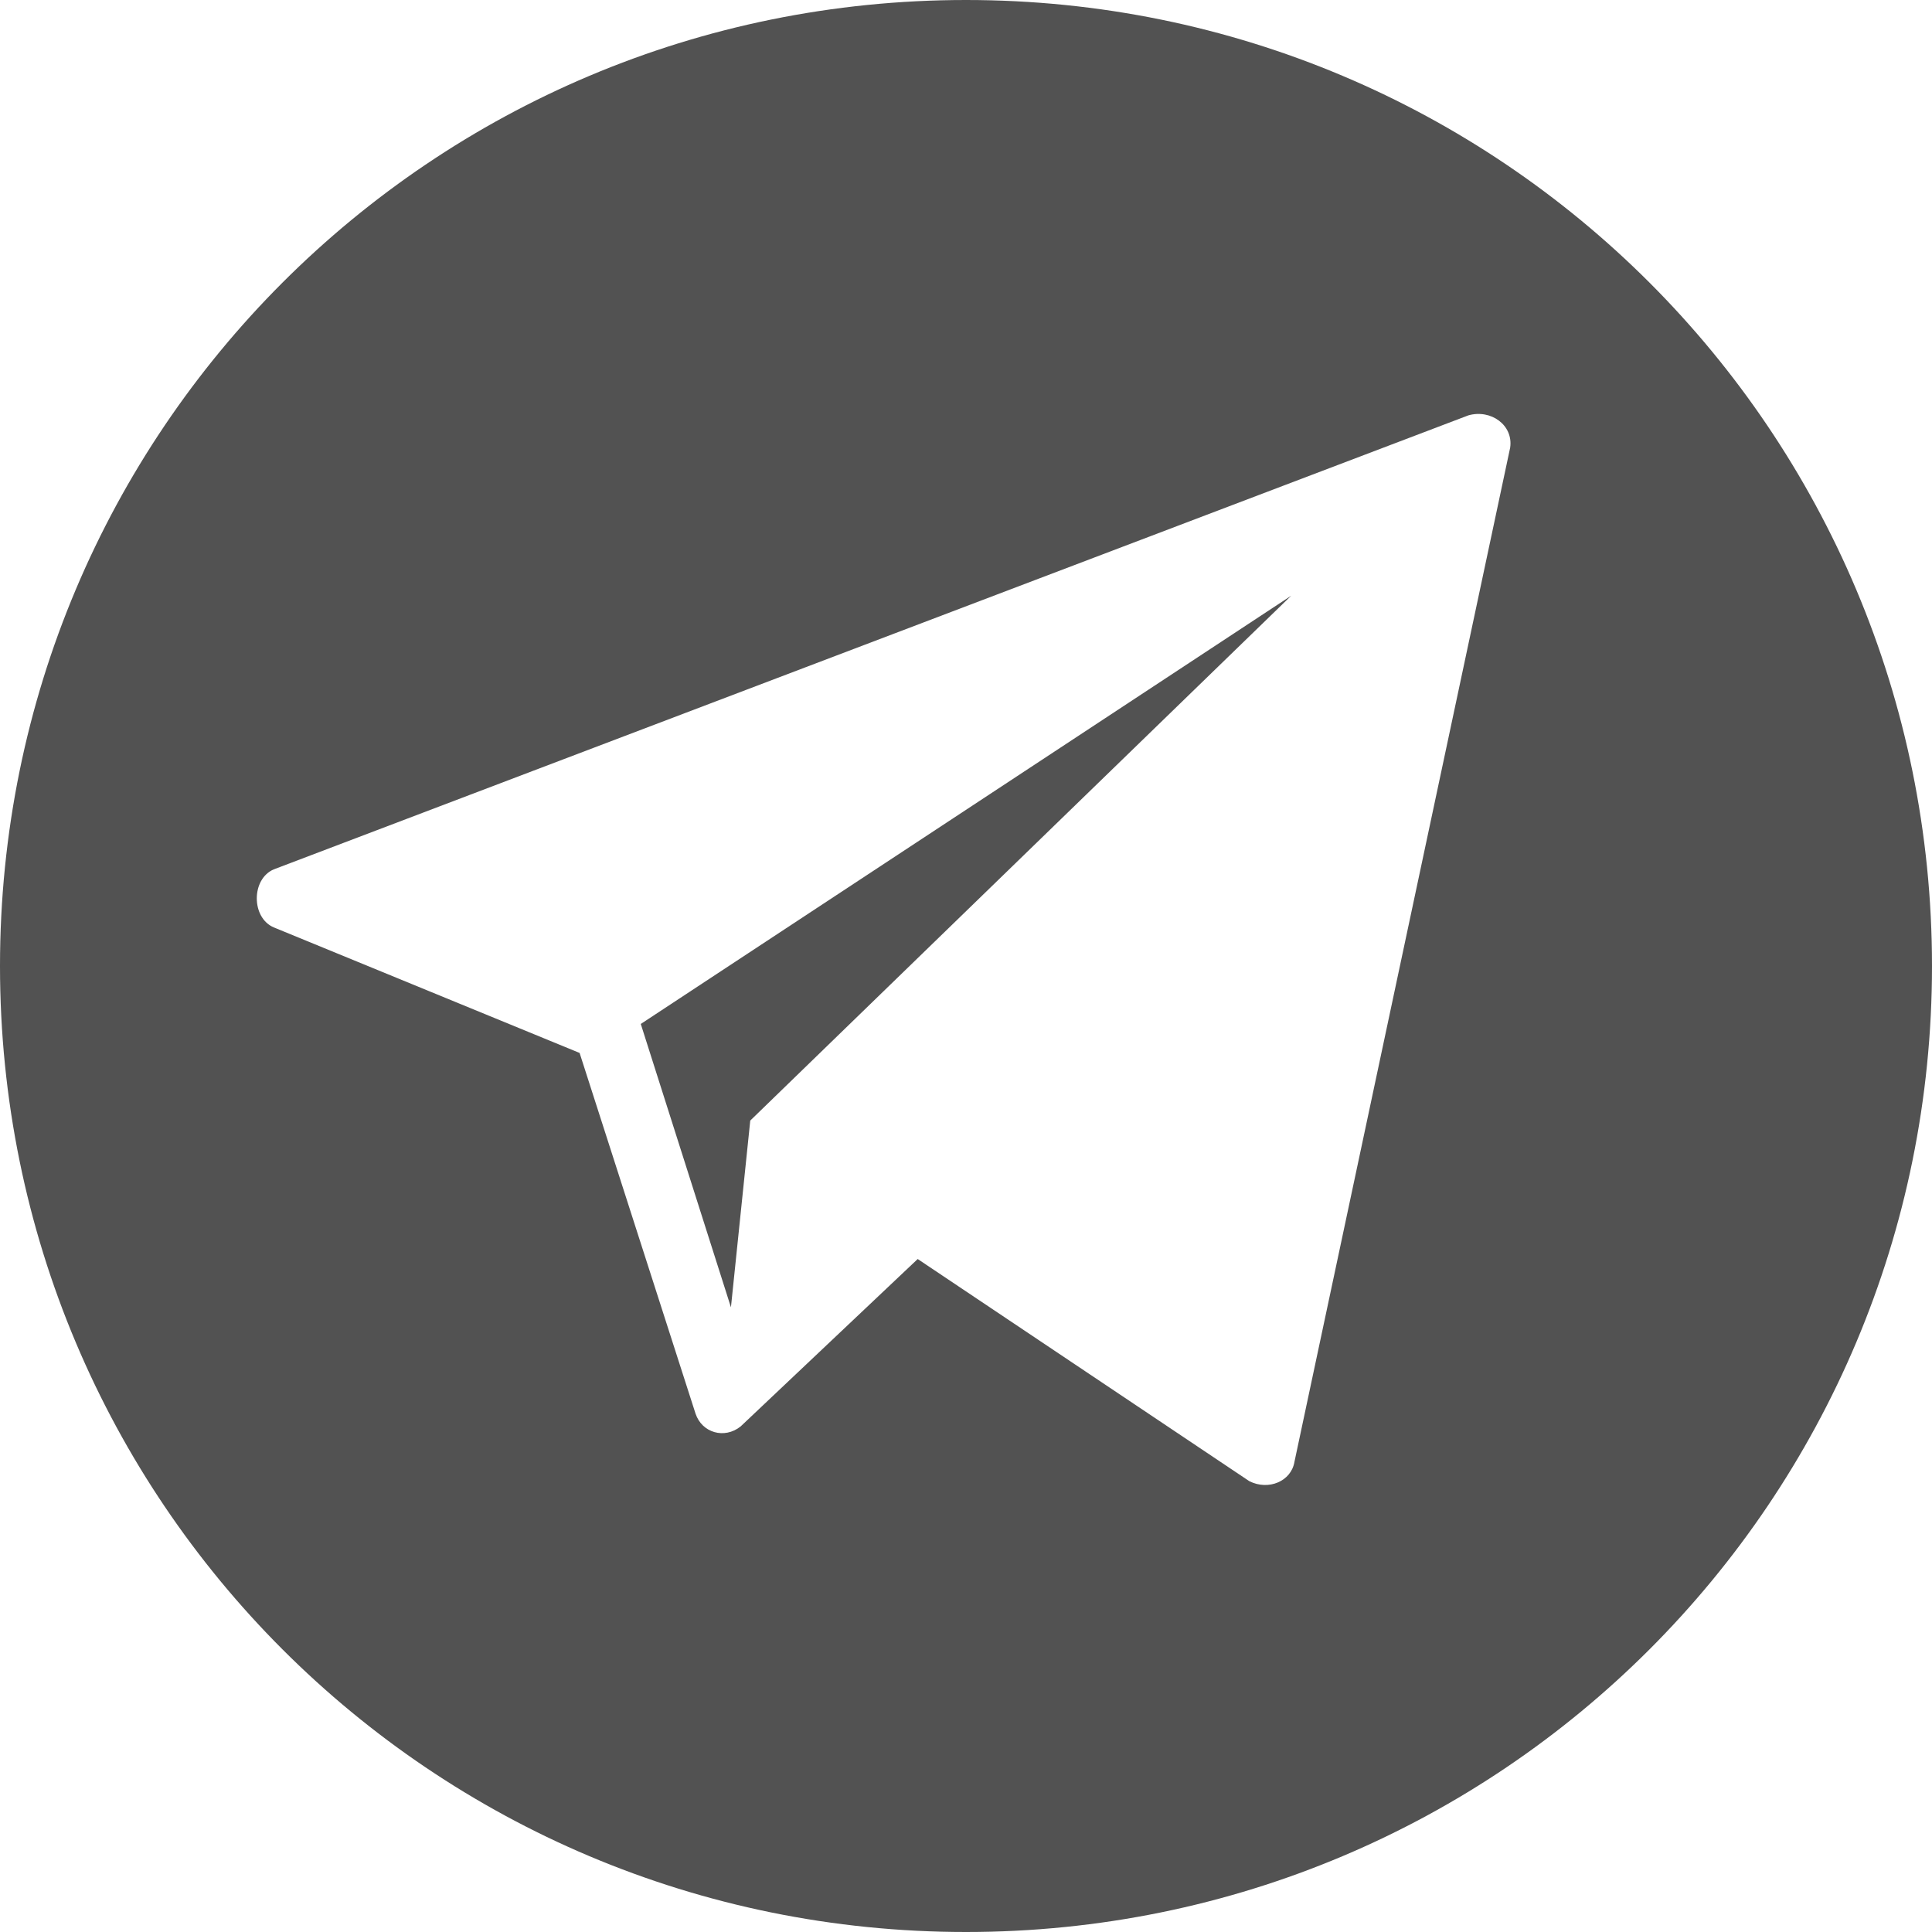
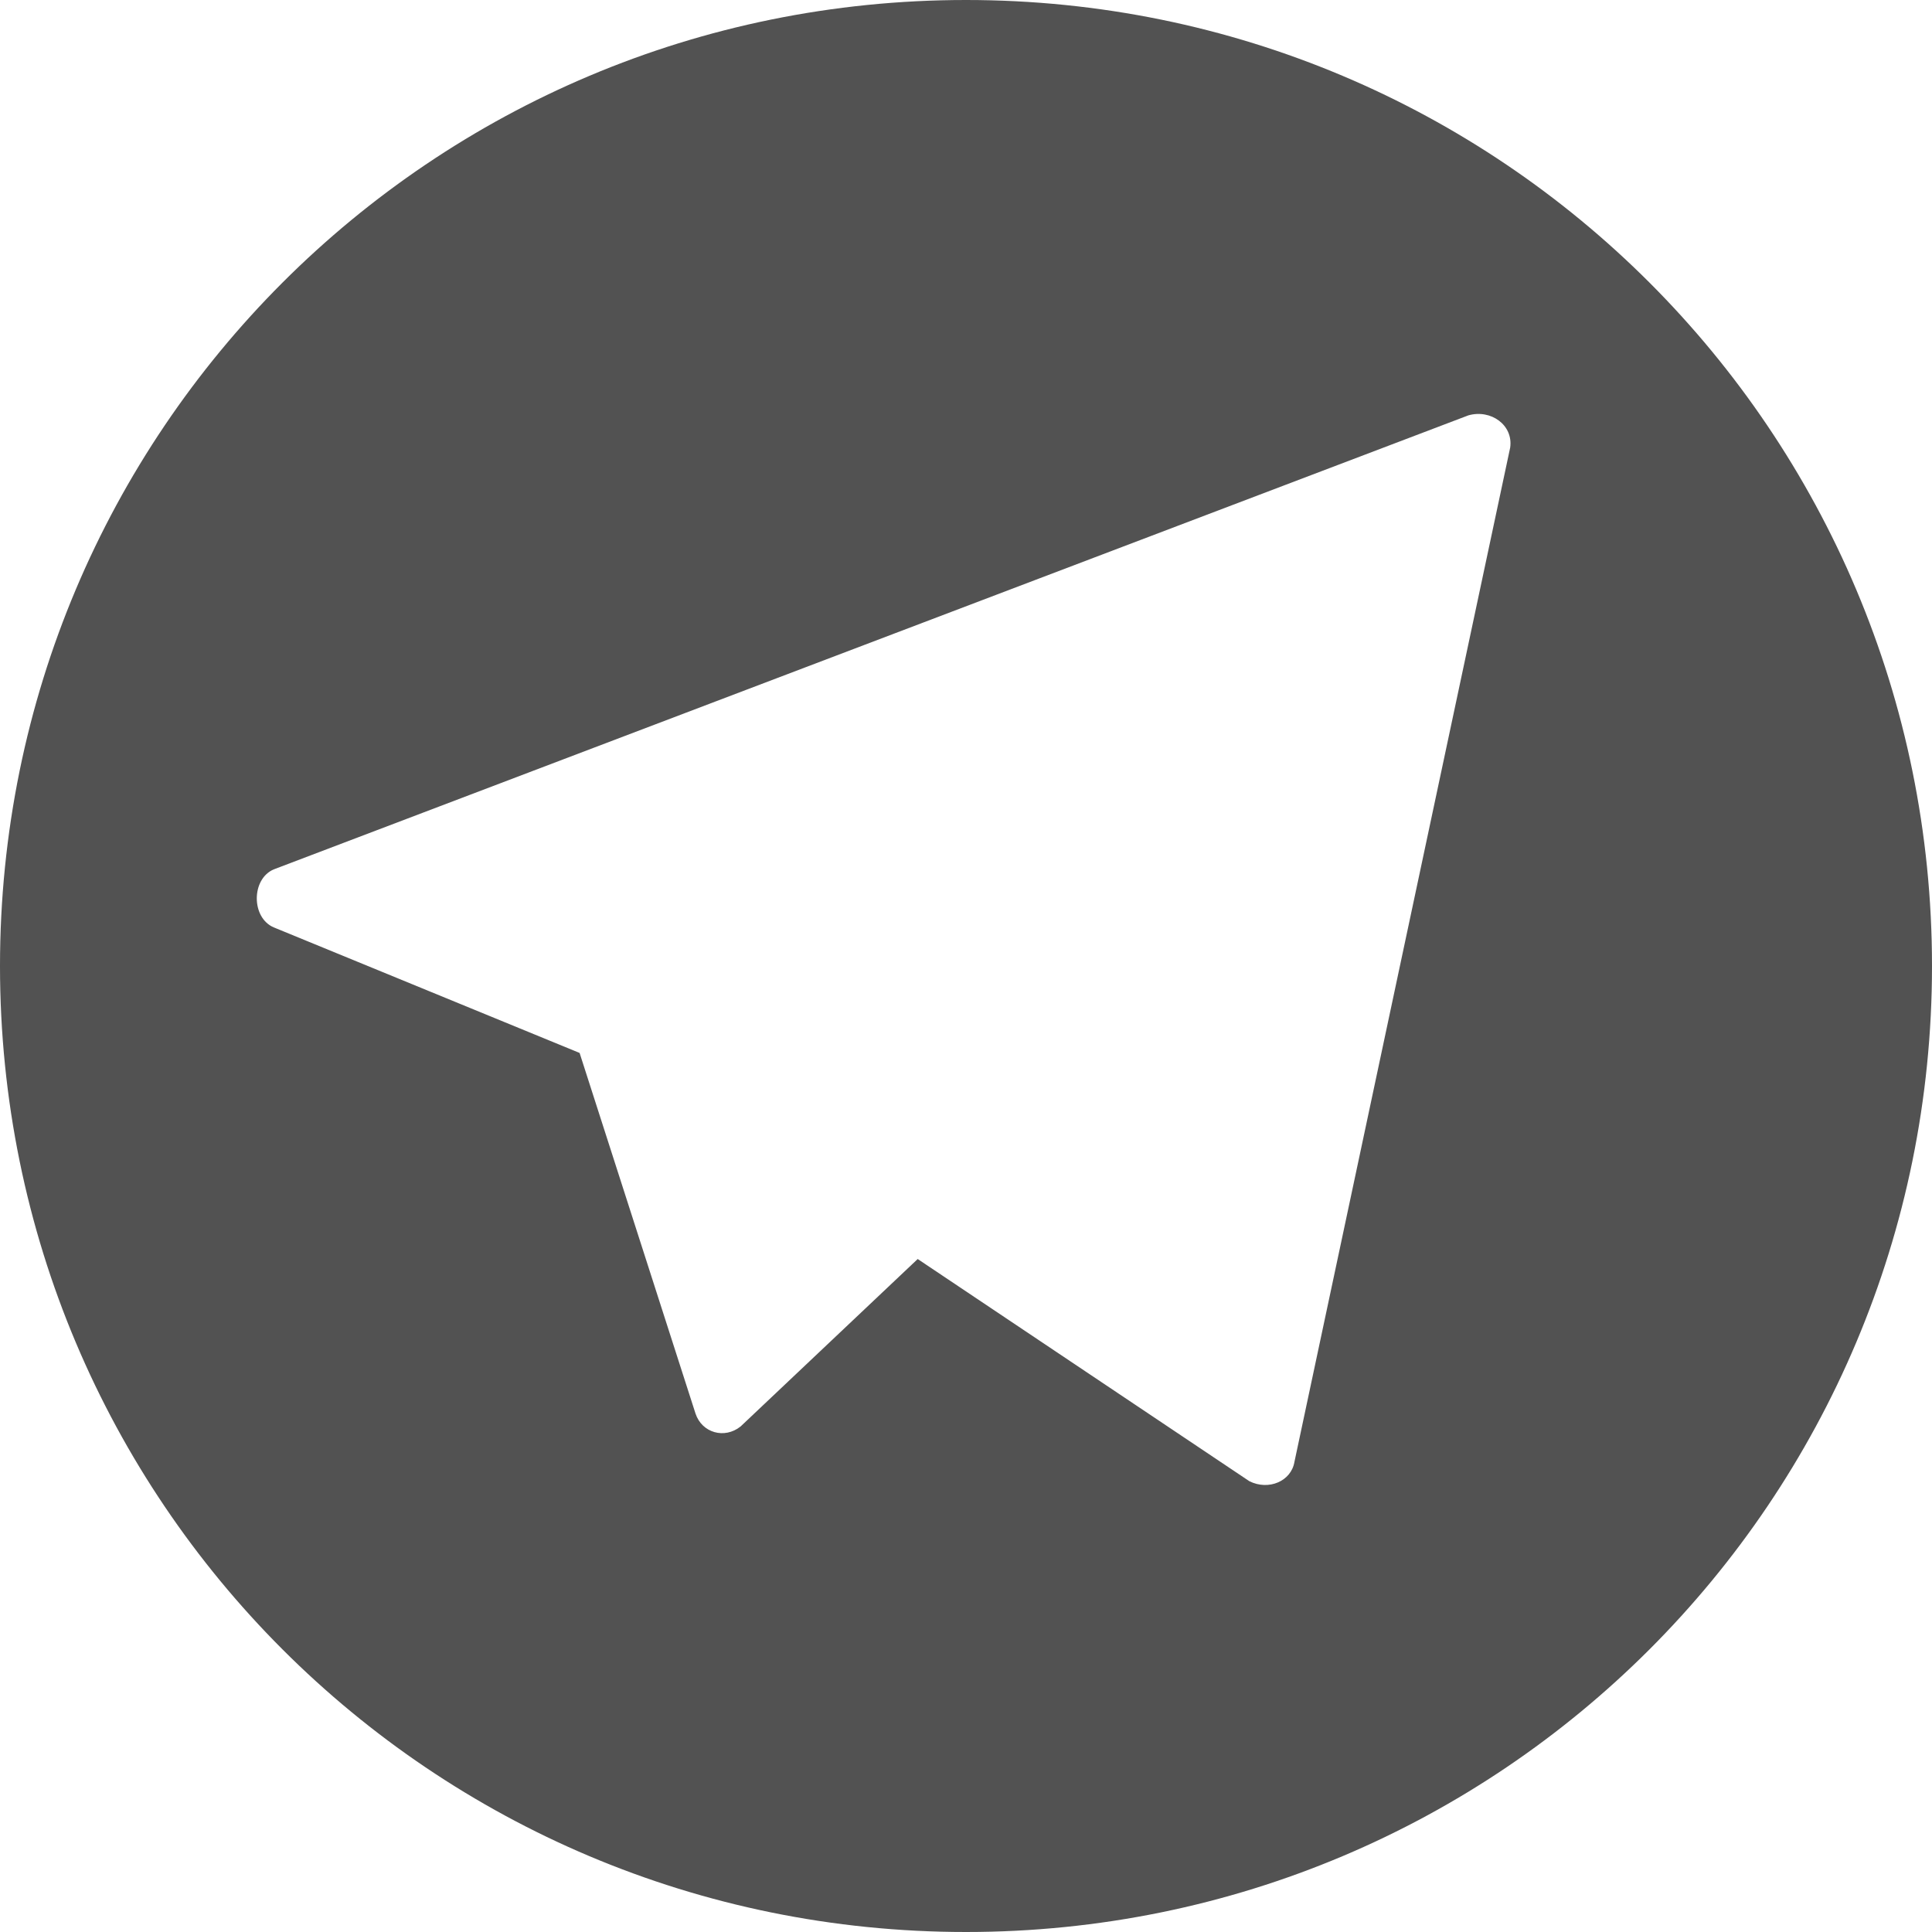
<svg xmlns="http://www.w3.org/2000/svg" class="t-sociallinks__svg" id="Layer_1" width="25px" height="25px" viewBox="0 0 60 60" xml:space="preserve">
  <desc>Telegram</desc>
  <path style="fill:#525252;" d="M30 0C13.4 0 0 13.4 0 30s13.4 30 30 30 30-13.4 30-30S46.6 0 30 0zm16.9 13.9l-6.7 31.5c-.1.6-.8.9-1.4.6l-10.3-6.9-5.5 5.2c-.5.4-1.2.2-1.4-.4L18 32.7l-9.5-3.9c-.7-.3-.7-1.5 0-1.8l37.1-14.1c.7-.2 1.4.3 1.3 1z" />
-   <path style="fill:#525252;" d="M22.7 40.6l.6-5.8 16.8-16.3-20.2 13.3" />
</svg>